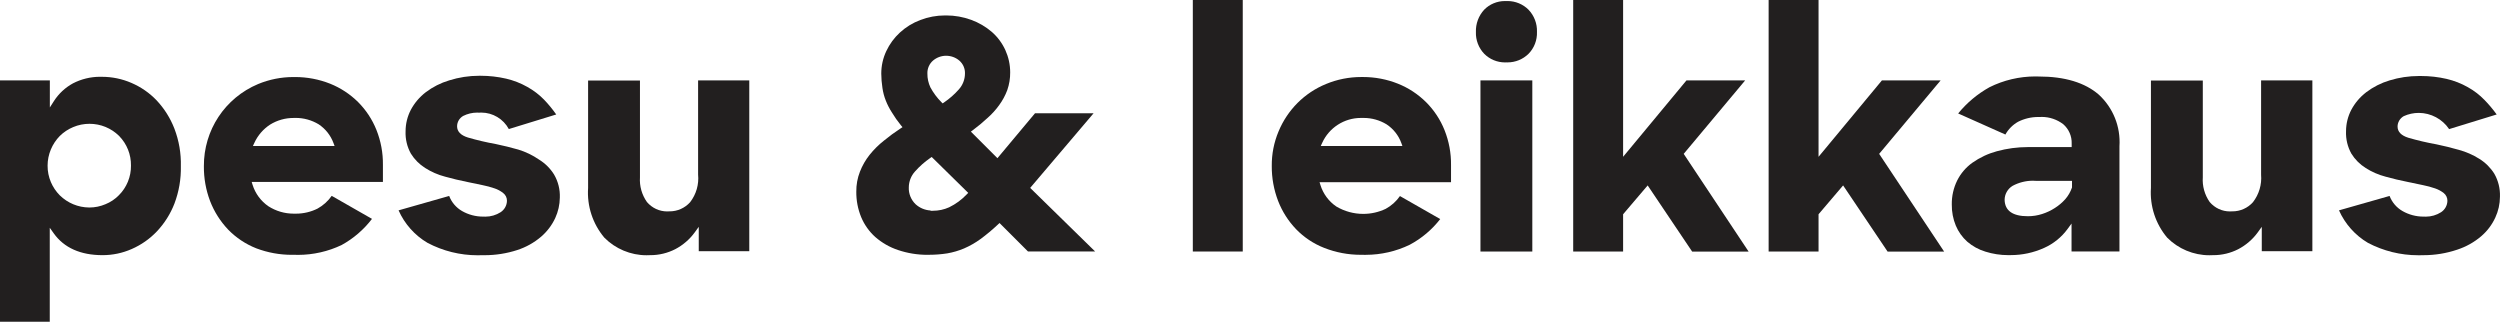
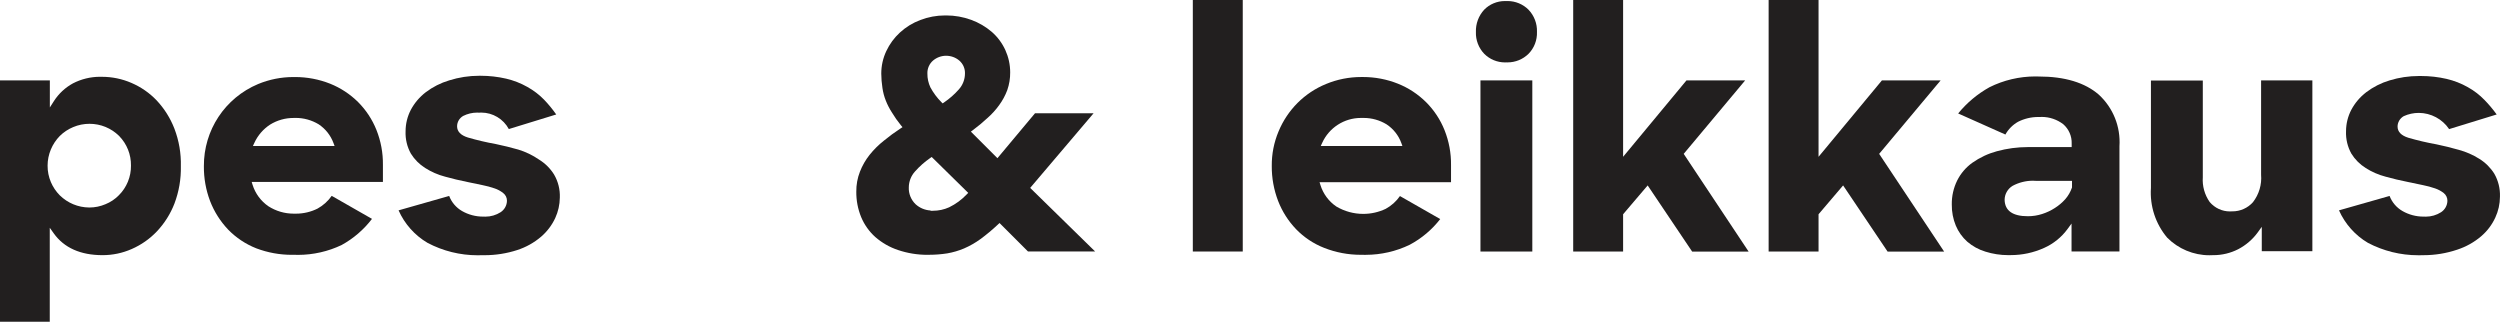
<svg xmlns="http://www.w3.org/2000/svg" viewBox="0 0 1139.99 146.72" id="Layer_2">
  <defs>
    <style>
      .cls-1 {
        fill: #221f1f;
      }
    </style>
  </defs>
  <g id="Layer_1-2">
    <g>
      <path d="M0,146.72V36.67H22.73v12.33l1.84-2.88c2.16-3.38,5.17-6.19,8.7-8.11,3.78-1.96,8.05-3,12.33-3,.26,0,.53,0,.79,.01,4.76,0,9.29,.94,13.57,2.8,4.34,1.87,8.2,4.54,11.46,7.95,3.52,3.76,6.26,8.11,8.12,12.92,2.08,5.48,3.07,11.23,2.93,17.09,.12,5.88-.87,11.61-2.93,17.06-1.83,4.72-4.53,8.99-8.01,12.68-3.26,3.43-7.12,6.13-11.46,8.03-4.22,1.86-8.7,2.8-13.31,2.8-10.06,0-17.54-3.35-22.26-9.95l-1.81-2.54v42.86H0Zm40.77-52.1c2.53,0,4.99-.51,7.32-1.5,2.28-.92,4.34-2.29,6.08-4.06,3.59-3.54,5.62-8.48,5.55-13.54,.07-5.06-1.84-9.87-5.39-13.51-3.63-3.59-8.43-5.56-13.52-5.56-2.56,0-5.07,.5-7.44,1.5-2.29,.95-4.34,2.31-6.11,4.05-1.74,1.79-3.1,3.84-4.06,6.12-.99,2.36-1.5,4.86-1.5,7.41-.02,2.59,.49,5.11,1.5,7.5,.96,2.26,2.33,4.29,4.05,6.03,3.61,3.53,8.35,5.5,13.38,5.56h.15Z" class="cls-1" />
      <path d="M135.9,116.22c-.55,0-1.11,0-1.66-.03-.42,0-.79,.01-1.15,.01-5.54,0-10.97-.99-16.16-2.94-4.89-1.92-9.25-4.82-12.92-8.59-3.58-3.78-6.35-8.16-8.23-13.03-1.91-5.07-2.86-10.4-2.81-15.83-.11-16.42,9.6-31.13,24.73-37.49,5.12-2.11,10.53-3.19,16.08-3.19h.82c5.48,0,10.85,1.02,15.95,3.04,4.77,1.92,9.05,4.73,12.72,8.35,3.64,3.65,6.46,7.93,8.38,12.71,2.03,5.1,3.03,10.48,2.96,15.97v7.77h-59.84l.4,1.3c1.24,3.96,3.8,7.44,7.22,9.78,3.46,2.21,7.43,3.37,11.5,3.37,.2,0,.41,0,.61,0,.15,0,.35,0,.56,0,3.36,0,6.73-.8,9.73-2.3,2.59-1.43,4.8-3.43,6.47-5.82l18.37,10.5c-3.71,4.87-8.47,8.97-13.83,11.91-6.14,2.95-13.04,4.51-19.9,4.51Zm-2.09-62.43c-3.77,0-7.45,1.05-10.65,3.03-3.15,2.06-5.63,4.94-7.18,8.34l-.65,1.42h37.24l-.5-1.35c-1.3-3.51-3.64-6.47-6.76-8.55-3.18-1.91-6.78-2.91-10.44-2.91-.24,0-.47,0-.71,.01h-.36Z" class="cls-1" />
      <path d="M217.72,116.4c-7.91,0-15.78-1.96-22.77-5.66-5.81-3.4-10.47-8.64-13.2-14.82l23.07-6.57c1.11,2.91,3.18,5.34,5.9,6.9,2.89,1.65,6.17,2.52,9.49,2.52h.35c.21,.01,.5,.02,.79,.02,2.47,0,4.87-.7,6.94-2.03,1.76-1.16,2.84-3.1,2.88-5.2,.02-1.39-.63-2.72-1.75-3.55-1.15-.92-2.47-1.64-3.9-2.11-1.79-.62-3.66-1.12-5.53-1.49l-6.83-1.42c-3.59-.72-6.93-1.52-10.22-2.44-3.22-.84-6.27-2.17-9.06-3.95-2.64-1.65-4.89-3.91-6.52-6.55-1.72-3.08-2.57-6.62-2.42-10.19,0-3.41,.83-6.77,2.38-9.75,1.69-3.17,4-5.89,6.86-8.08,3.2-2.41,6.78-4.22,10.62-5.37,4.45-1.4,9.06-2.11,13.71-2.11h.66c3.91,0,7.83,.44,11.65,1.32,3.36,.79,6.59,2.04,9.6,3.74,2.82,1.56,5.4,3.52,7.65,5.82,2.02,2.1,3.89,4.38,5.57,6.77l-21.62,6.65c-2.47-4.59-7.3-7.51-12.55-7.51-.34,0-.68,.01-1.03,.04-.3-.02-.6-.03-.89-.03-2.2,0-4.39,.53-6.35,1.52-1.72,.99-2.77,2.79-2.77,4.73,0,2.37,1.66,4.09,4.93,5.11,4.2,1.22,8.5,2.23,12.79,2.99,3.36,.7,6.8,1.54,10.19,2.51,3.38,1.03,6.58,2.58,9.5,4.59,2.79,1.72,5.13,4.06,6.82,6.8,1.85,3.17,2.76,6.81,2.62,10.5-.04,3.26-.75,6.39-2.1,9.34-1.53,3.27-3.69,6.13-6.43,8.49-3.21,2.74-6.89,4.79-10.91,6.1-4.8,1.55-9.79,2.34-14.84,2.34-.35,0-.69,0-1.04-.01-.81,.04-1.55,.05-2.29,.05Z" class="cls-1" />
-       <path d="M294.76,116.39c-7.17,0-14.17-2.93-19.2-8.04-5.29-6.3-7.94-14.37-7.39-22.66V36.71h23.65v44.16c-.27,3.95,.86,7.96,3.18,11.25,2.35,2.75,5.69,4.29,9.22,4.29,.27,0,.53,0,.8-.03,.11,0,.23,0,.34,0,3.56,0,6.96-1.52,9.34-4.18,2.8-3.65,4.07-8.11,3.63-12.62V36.67h23.34V114.54h-23.04v-11.11l-1.81,2.5c-2.32,3.2-5.4,5.86-8.91,7.69-3.48,1.79-7.39,2.73-11.3,2.73h-.32c-.55,.03-1.04,.04-1.53,.04Z" class="cls-1" />
      <path d="M422.87,116.2c-4.54,0-9.03-.73-13.34-2.18-3.85-1.28-7.35-3.28-10.41-5.95-2.76-2.47-4.99-5.6-6.42-9.04-1.52-3.7-2.27-7.62-2.23-11.62-.04-3.15,.52-6.22,1.66-9.13,1.08-2.78,2.56-5.36,4.42-7.69,1.9-2.37,4.06-4.52,6.44-6.4,2.43-2,4.99-3.88,7.61-5.59l.93-.61-.71-.86c-1.5-1.83-2.88-3.79-4.1-5.83-1.13-1.74-2.07-3.56-2.81-5.46-.73-1.84-1.24-3.77-1.52-5.73-.34-2.17-.51-4.37-.53-6.55-.01-3.52,.78-7.06,2.28-10.24,1.51-3.22,3.6-6.08,6.22-8.48,2.72-2.5,5.85-4.42,9.31-5.71,3.61-1.39,7.39-2.09,11.25-2.09h.6c3.88,0,7.7,.68,11.34,2.01,3.45,1.26,6.62,3.11,9.41,5.5,5.31,4.65,8.37,11.37,8.37,18.44,.03,2.78-.42,5.51-1.33,8.12-.91,2.43-2.16,4.74-3.7,6.84-1.57,2.18-3.4,4.18-5.42,5.94-2.09,1.94-4.28,3.76-6.54,5.44l-.93,.69,12.11,12.11,17.14-20.49h26.71l-28.92,34.04,29.63,29h-30.62l-12.99-12.99-.71,.67c-2.52,2.38-5.22,4.63-8.01,6.68-2.33,1.69-4.85,3.12-7.48,4.26-2.44,1.03-5.02,1.78-7.65,2.24-2.71,.42-5.5,.64-8.26,.64,0,0-.61,0-.83,0Zm1.47-20.09s1,0,1,0c2.65,0,5.14-.53,7.48-1.59,3.02-1.48,5.7-3.45,8-5.87l.68-.71-16.65-16.36-.68,.47c-2.55,1.76-4.88,3.83-6.94,6.15-1.8,1.99-2.8,4.57-2.82,7.26-.12,2.86,1.02,5.68,3.11,7.68,1.91,1.72,4.31,2.71,6.83,2.84v.12Zm7.11-70.69c-2.19,0-4.31,.78-5.98,2.19-1.73,1.49-2.69,3.73-2.58,6-.03,2.09,.44,4.26,1.36,6.22,1.35,2.5,3.02,4.75,5,6.73l.59,.59,.69-.47c2.47-1.69,4.73-3.68,6.71-5.92,1.77-1.97,2.76-4.52,2.78-7.18,.09-2.26-.84-4.44-2.57-5.95-1.68-1.43-3.81-2.2-6-2.2Z" class="cls-1" />
      <rect height="114.69" width="22.77" x="543.92" class="cls-1" />
      <path d="M622.82,116.22c-.54,0-1.08,0-1.62-.03h-.7c-5.7,0-11.29-1.05-16.6-3.12-4.91-1.92-9.26-4.81-12.93-8.6-3.55-3.72-6.29-8.04-8.16-12.84-1.95-5.11-2.93-10.48-2.89-15.95-.05-5.46,1-10.77,3.11-15.79,2.02-4.85,4.92-9.2,8.62-12.93,3.73-3.73,8.11-6.64,12.99-8.65,5.12-2.12,10.51-3.19,16.05-3.19h.87c5.47,0,10.81,1.02,15.89,3.04,4.84,1.94,9.17,4.79,12.87,8.46,3.64,3.65,6.46,7.93,8.38,12.72,2.03,5.11,3.03,10.48,2.96,15.97v7.77h-59.95l.4,1.29c1.22,3.97,3.79,7.45,7.23,9.79,3.75,2.22,7.98,3.37,12.28,3.37,3.57,0,7.02-.77,10.25-2.3,2.62-1.43,4.83-3.42,6.5-5.83l18.36,10.49c-3.73,4.82-8.51,8.85-13.89,11.71-6.18,3-13.12,4.6-20.04,4.6Zm-2.28-62.44c-7.59,0-14.51,4.47-17.64,11.39l-.64,1.41h37.23l-.48-1.34c-1.26-3.49-3.67-6.53-6.77-8.56-3.15-1.91-6.72-2.9-10.37-2.9-.25,0-.49,0-.74,.01-.15,0-.37-.01-.59-.01Z" class="cls-1" />
      <path d="M675.08,114.69V36.67h23.65V114.69h-23.65Zm11.21-86.23c-3.57,0-6.94-1.39-9.47-3.91-2.54-2.63-3.94-6.26-3.81-9.93-.13-3.79,1.25-7.49,3.8-10.22,2.44-2.49,5.87-3.92,9.38-3.92,.2,0,.4,0,.6,.01,.3,0,.5-.01,.71-.01,3.54,0,7,1.44,9.49,3.94,2.59,2.69,4,6.38,3.86,10.12,.14,3.76-1.26,7.38-3.86,10.01-2.56,2.51-5.96,3.9-9.56,3.9-.17,0-.35,0-.52-.01-.26,0-.44,.01-.61,.01Z" class="cls-1" />
      <polygon points="771.62 114.73 751.33 84.55 740.13 97.7 740.13 114.69 717.37 114.69 717.37 0 740.13 0 740.13 71.5 769.02 36.67 795.78 36.67 767.76 70.16 797.37 114.73 771.62 114.73" class="cls-1" />
      <polygon points="860.74 114.73 840.45 84.55 829.25 97.7 829.25 114.69 806.49 114.69 806.49 0 829.25 0 829.25 71.5 858.14 36.67 884.91 36.67 856.89 70.16 886.52 114.73 860.74 114.73" class="cls-1" />
      <path d="M916.28,116.34h-.55c-3.54,0-7.04-.54-10.41-1.6-3.06-.93-5.83-2.46-8.25-4.53-2.24-1.99-4.05-4.52-5.22-7.31-1.27-3.09-1.89-6.35-1.84-9.7-.05-3.75,.79-7.49,2.43-10.83,1.6-3.23,4-6.05,6.94-8.15,3.4-2.4,7.17-4.17,11.2-5.26,4.6-1.25,9.35-1.89,14.11-1.89h.59s19.4,0,19.4,0v-1.61c.11-3.36-1.28-6.58-3.84-8.82-2.82-2.15-6.27-3.32-9.75-3.32-.35,0-.7,.01-1.06,.04-.22,0-.43-.01-.65-.01-3.17,0-6.33,.76-9.16,2.19-2.46,1.4-4.42,3.4-5.76,5.81l-21.54-9.61c3.97-4.86,8.76-8.88,14.26-11.95,6.42-3.22,13.66-4.93,20.88-4.93,.54,0,1.09,0,1.63,.03,11.86,0,21.06,2.79,27.37,8.28,6.54,6.03,9.98,14.61,9.41,23.53v47.98h-21.85v-12.74l-1.81,2.47c-2.75,3.77-6.47,6.76-10.73,8.66-4.81,2.16-9.92,3.26-15.19,3.26-.21,0-.42,0-.63,0Zm10.69-33.93c-3.21,0-6.4,.81-9.23,2.33-2.26,1.37-3.64,3.82-3.64,6.41,.13,4.95,3.7,7.45,10.6,7.45h0c2.24,0,4.41-.34,6.49-1.01,2.06-.65,4.03-1.58,5.85-2.76,1.75-1.11,3.34-2.46,4.73-4.01,1.33-1.54,2.34-3.27,3-5.18l.06-.16v-3.01h-16.36c-.45-.04-.97-.06-1.5-.06Z" class="cls-1" />
      <path d="M1007.41,116.39c-7.17,0-14.17-2.93-19.2-8.04-5.29-6.3-7.94-14.37-7.39-22.66V36.71h23.65v44.16c-.28,3.94,.83,7.96,3.14,11.25,2.35,2.76,5.69,4.29,9.22,4.29,.26,0,.53,0,.79-.03,.13,0,.25,0,.38,0,3.56,0,6.96-1.52,9.34-4.18,2.79-3.62,4.08-8.06,3.71-12.54V36.67h23.38V114.54h-23.07v-11.11l-1.81,2.5c-2.32,3.2-5.4,5.86-8.91,7.69-3.48,1.79-7.39,2.73-11.31,2.73h-.39c-.56,.03-1.04,.04-1.53,.04Z" class="cls-1" />
      <path d="M1102.6,116.39c-7.93,0-15.82-1.96-22.83-5.65-5.79-3.4-10.46-8.65-13.2-14.82l23.07-6.57c1.11,2.91,3.18,5.34,5.91,6.9,2.89,1.65,6.17,2.52,9.49,2.52h.36c.21,.01,.5,.02,.79,.02,2.46,0,4.87-.7,6.94-2.03,1.76-1.16,2.84-3.1,2.88-5.2,.02-1.37-.61-2.69-1.69-3.54-1.19-.92-2.52-1.64-3.94-2.12-1.8-.62-3.67-1.12-5.54-1.49l-6.79-1.42c-3.59-.71-6.94-1.51-10.26-2.44-3.23-.84-6.27-2.17-9.06-3.95-2.64-1.65-4.89-3.91-6.52-6.55-1.72-3.08-2.57-6.62-2.43-10.19,0-3.41,.83-6.77,2.38-9.75,1.69-3.17,4-5.89,6.86-8.08,3.2-2.41,6.77-4.22,10.62-5.37,4.33-1.33,8.82-2,13.35-2h1.03c3.92,0,7.83,.44,11.65,1.32,3.36,.79,6.59,2.04,9.6,3.74,2.81,1.56,5.37,3.52,7.61,5.82,2.02,2.07,3.9,4.3,5.6,6.66l-21.69,6.67c-3.07-4.58-8.31-7.39-13.85-7.39-2.37,0-4.67,.5-6.84,1.48-1.76,1.01-2.81,2.81-2.82,4.75,0,2.37,1.66,4.09,4.93,5.11,4.2,1.22,8.5,2.23,12.79,2.99,3.37,.7,6.8,1.54,10.19,2.51,3.33,.9,6.48,2.28,9.38,4.11,2.76,1.7,5.12,4.05,6.83,6.79,1.81,3.17,2.71,6.81,2.57,10.49-.01,3.29-.75,6.57-2.13,9.52-1.52,3.29-3.68,6.14-6.43,8.5-3.22,2.74-6.89,4.79-10.91,6.11-4.97,1.68-10.15,2.52-15.38,2.52h-.31c-.77,.03-1.49,.05-2.21,.05Z" class="cls-1" />
    </g>
  </g>
</svg>